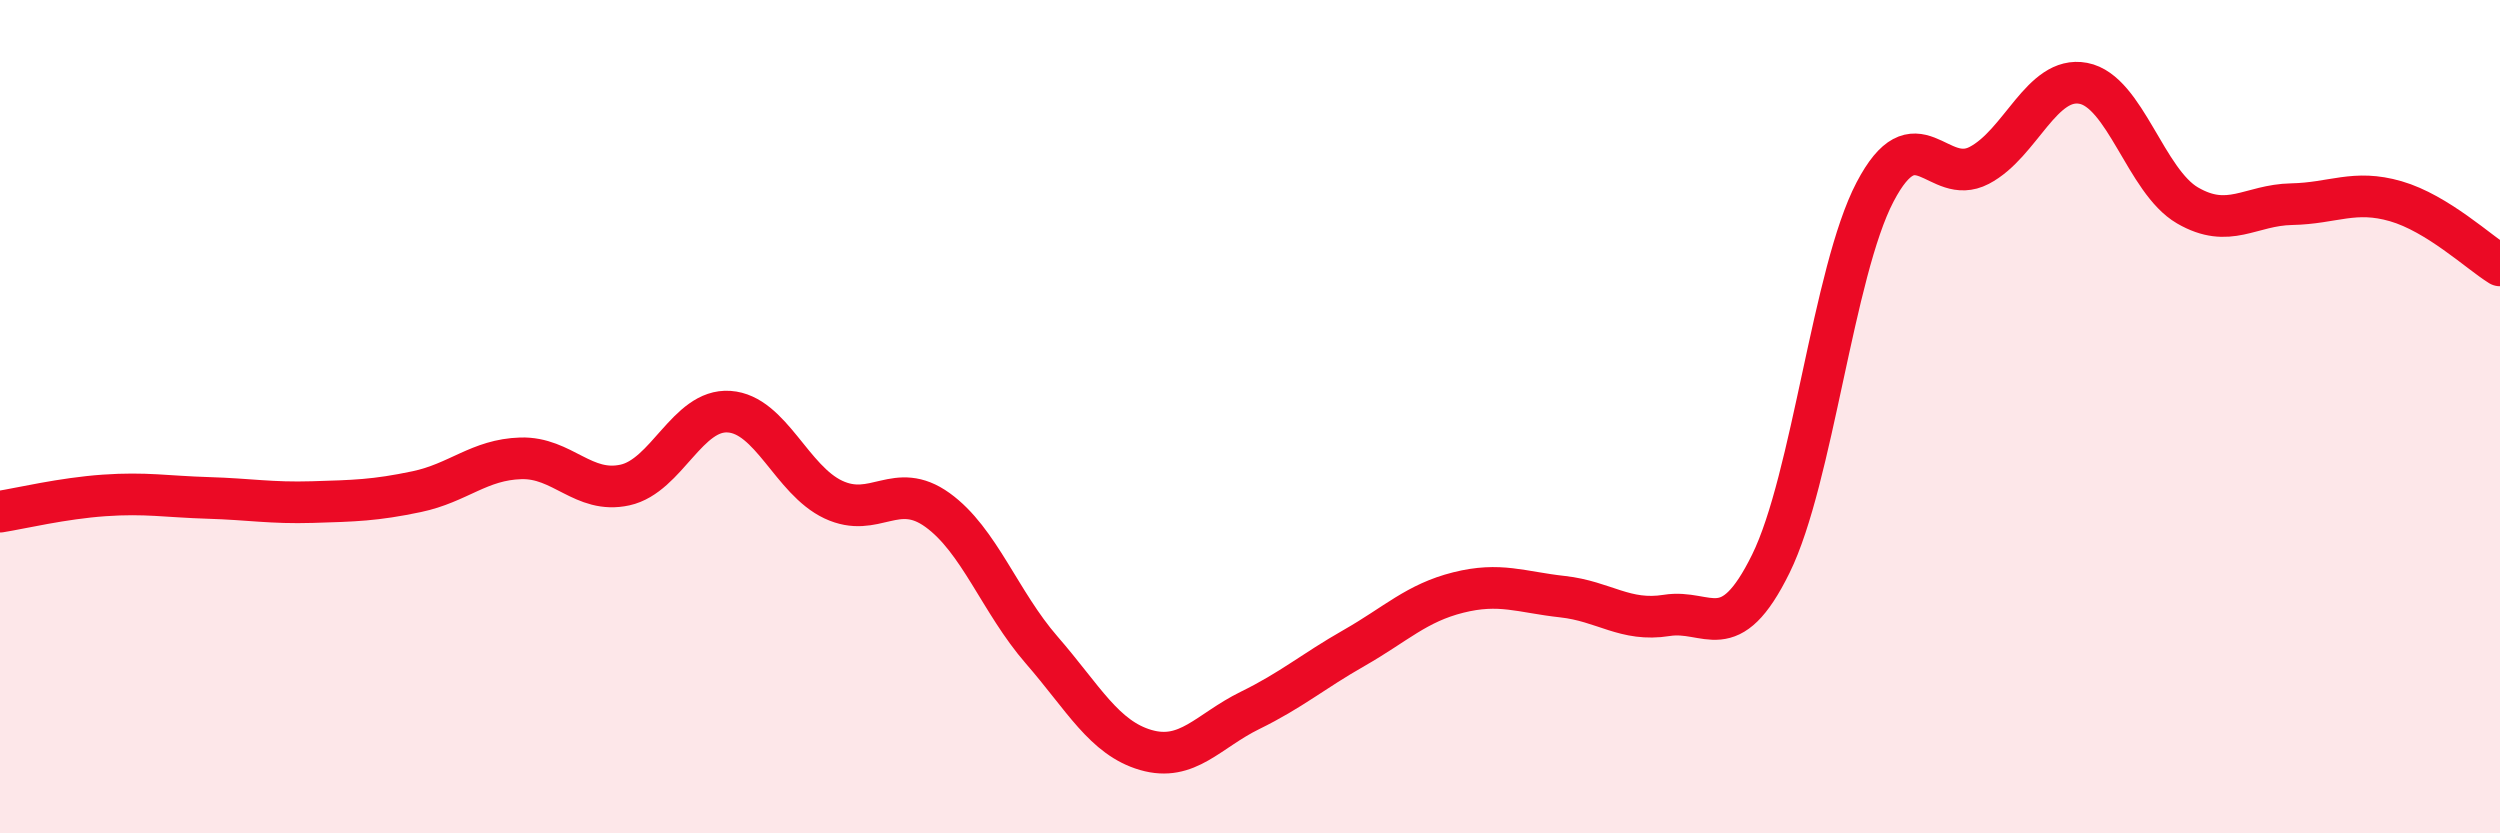
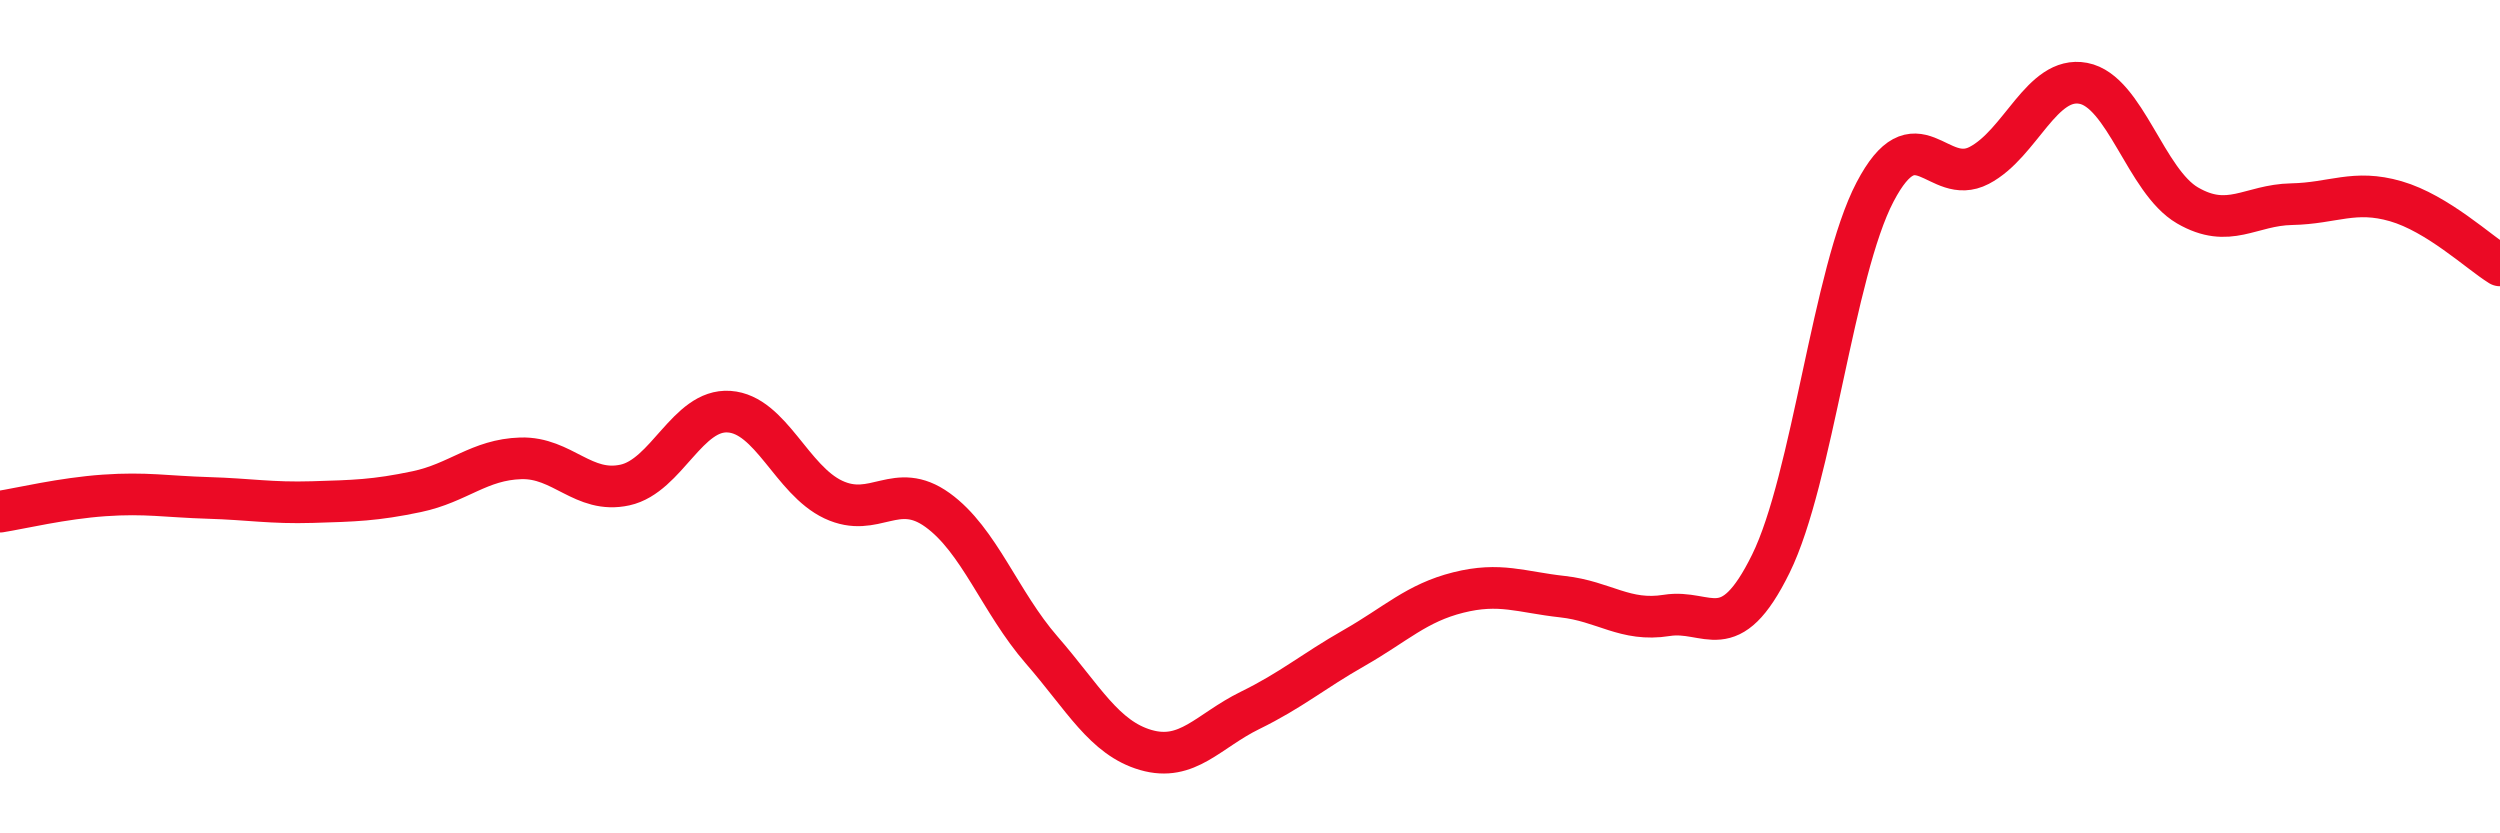
<svg xmlns="http://www.w3.org/2000/svg" width="60" height="20" viewBox="0 0 60 20">
-   <path d="M 0,12.28 C 0.5,12.2 1.5,11.96 2.5,11.89 C 3.5,11.82 4,11.92 5,11.95 C 6,11.98 6.5,12.08 7.5,12.05 C 8.5,12.02 9,12.01 10,11.8 C 11,11.59 11.5,11.03 12.5,11 C 13.5,10.97 14,11.86 15,11.64 C 16,11.42 16.5,9.81 17.5,9.88 C 18.5,9.95 19,11.52 20,11.99 C 21,12.46 21.5,11.52 22.5,12.24 C 23.5,12.96 24,14.45 25,15.6 C 26,16.75 26.5,17.71 27.5,18 C 28.5,18.29 29,17.54 30,17.05 C 31,16.56 31.5,16.12 32.5,15.55 C 33.5,14.98 34,14.47 35,14.22 C 36,13.97 36.5,14.21 37.5,14.32 C 38.5,14.43 39,14.93 40,14.77 C 41,14.61 41.5,15.56 42.5,13.53 C 43.5,11.5 44,6.52 45,4.61 C 46,2.7 46.5,4.49 47.5,3.97 C 48.5,3.45 49,1.81 50,2 C 51,2.19 51.5,4.35 52.5,4.93 C 53.5,5.51 54,4.92 55,4.9 C 56,4.88 56.5,4.54 57.5,4.83 C 58.5,5.12 59.5,6.06 60,6.37L60 20L0 20Z" fill="#EB0A25" opacity="0.1" stroke-linecap="round" stroke-linejoin="round" />
  <path d="M 0,12.28 C 0.5,12.2 1.5,11.96 2.5,11.89 C 3.5,11.82 4,11.92 5,11.95 C 6,11.98 6.5,12.08 7.5,12.05 C 8.5,12.02 9,12.01 10,11.8 C 11,11.59 11.5,11.03 12.5,11 C 13.5,10.97 14,11.86 15,11.64 C 16,11.42 16.5,9.81 17.5,9.88 C 18.5,9.95 19,11.52 20,11.99 C 21,12.46 21.5,11.52 22.5,12.24 C 23.5,12.96 24,14.45 25,15.6 C 26,16.75 26.5,17.71 27.5,18 C 28.5,18.29 29,17.54 30,17.05 C 31,16.56 31.5,16.12 32.5,15.55 C 33.5,14.98 34,14.47 35,14.22 C 36,13.97 36.5,14.21 37.5,14.32 C 38.5,14.43 39,14.93 40,14.77 C 41,14.61 41.5,15.56 42.5,13.53 C 43.5,11.5 44,6.52 45,4.61 C 46,2.7 46.5,4.49 47.5,3.97 C 48.5,3.45 49,1.81 50,2 C 51,2.19 51.5,4.35 52.5,4.93 C 53.5,5.51 54,4.92 55,4.9 C 56,4.88 56.5,4.54 57.5,4.83 C 58.5,5.12 59.5,6.06 60,6.37" stroke="#EB0A25" stroke-width="1" fill="none" stroke-linecap="round" stroke-linejoin="round" />
</svg>